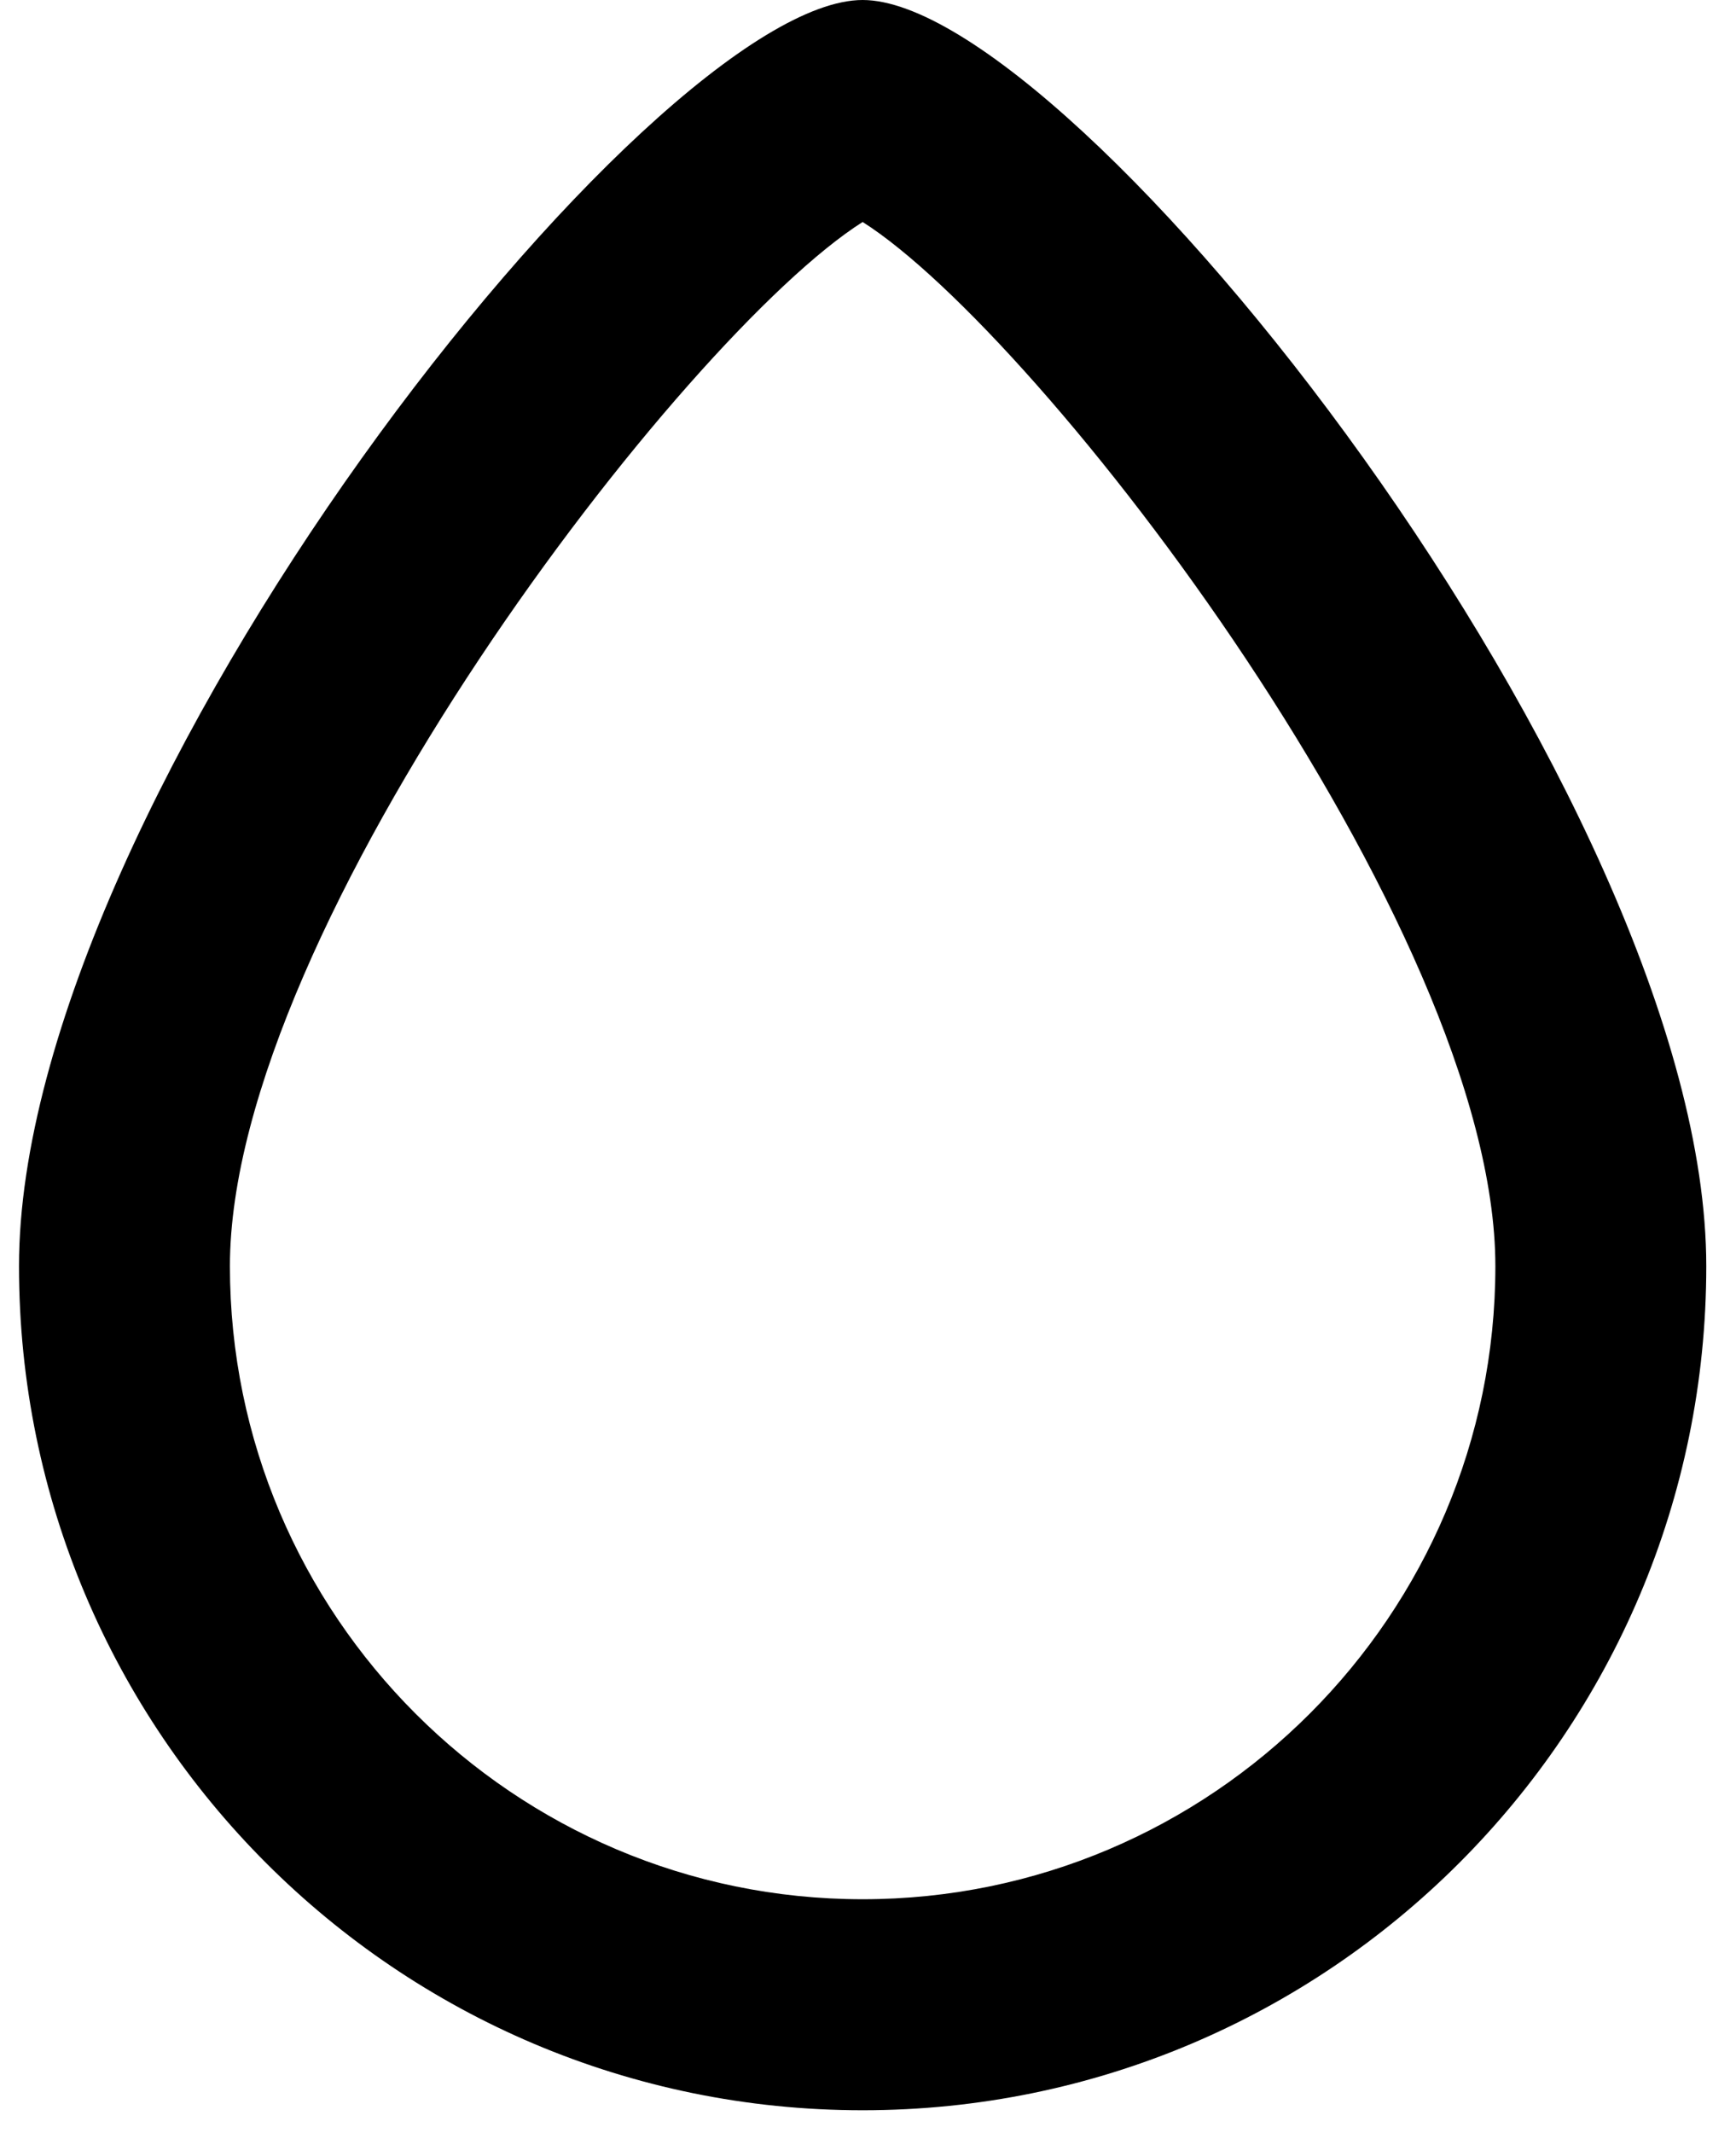
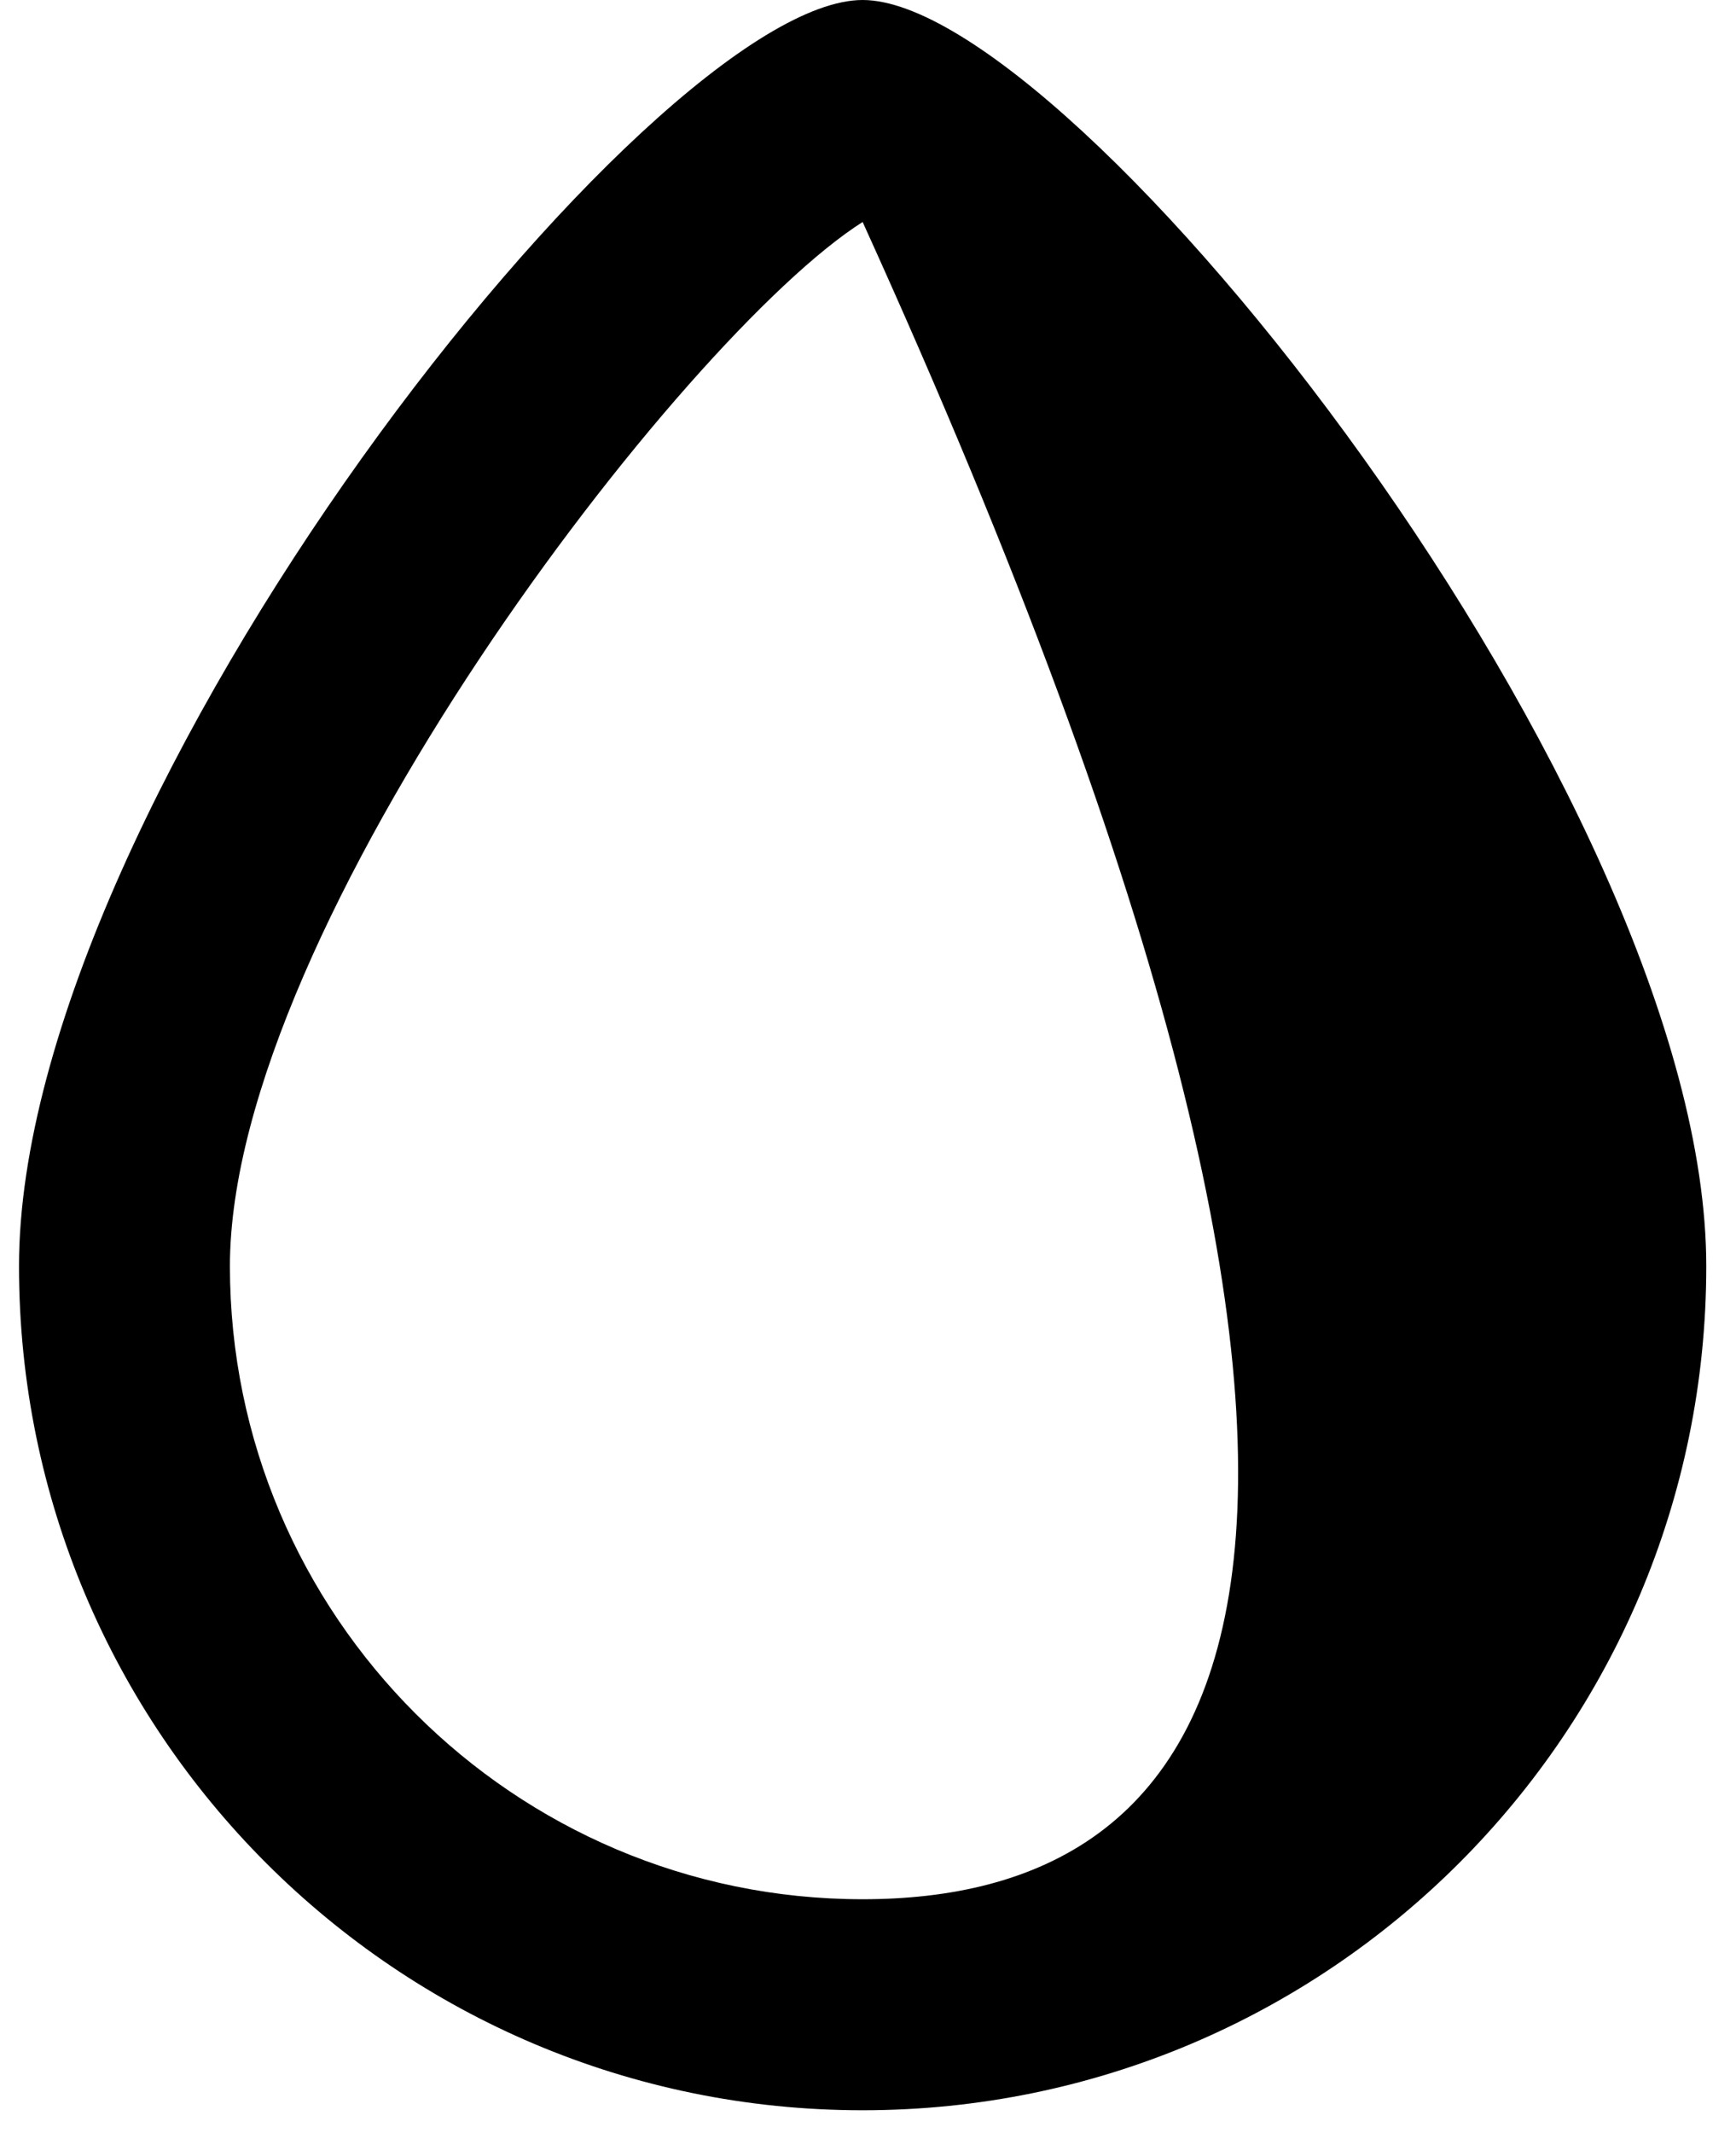
<svg xmlns="http://www.w3.org/2000/svg" width="57" height="70" viewBox="0 0 57 70" fill="none">
-   <path fill-rule="evenodd" clip-rule="evenodd" d="M28.324 62.325C16.87 62.325 7.549 53.004 7.549 41.55C7.549 30.404 22.444 11.007 28.324 7.285C34.203 11.007 49.099 30.404 49.099 41.55C49.099 53.004 39.778 62.325 28.324 62.325ZM28.324 0C21.399 0 0.624 26.253 0.624 41.55C0.624 56.847 13.026 69.25 28.324 69.25C43.621 69.25 56.024 56.847 56.024 41.55C56.024 26.253 35.249 0 28.324 0Z" fill="black" />
+   <path fill-rule="evenodd" clip-rule="evenodd" d="M28.324 62.325C16.87 62.325 7.549 53.004 7.549 41.55C7.549 30.404 22.444 11.007 28.324 7.285C49.099 53.004 39.778 62.325 28.324 62.325ZM28.324 0C21.399 0 0.624 26.253 0.624 41.55C0.624 56.847 13.026 69.25 28.324 69.25C43.621 69.25 56.024 56.847 56.024 41.55C56.024 26.253 35.249 0 28.324 0Z" fill="black" />
</svg>